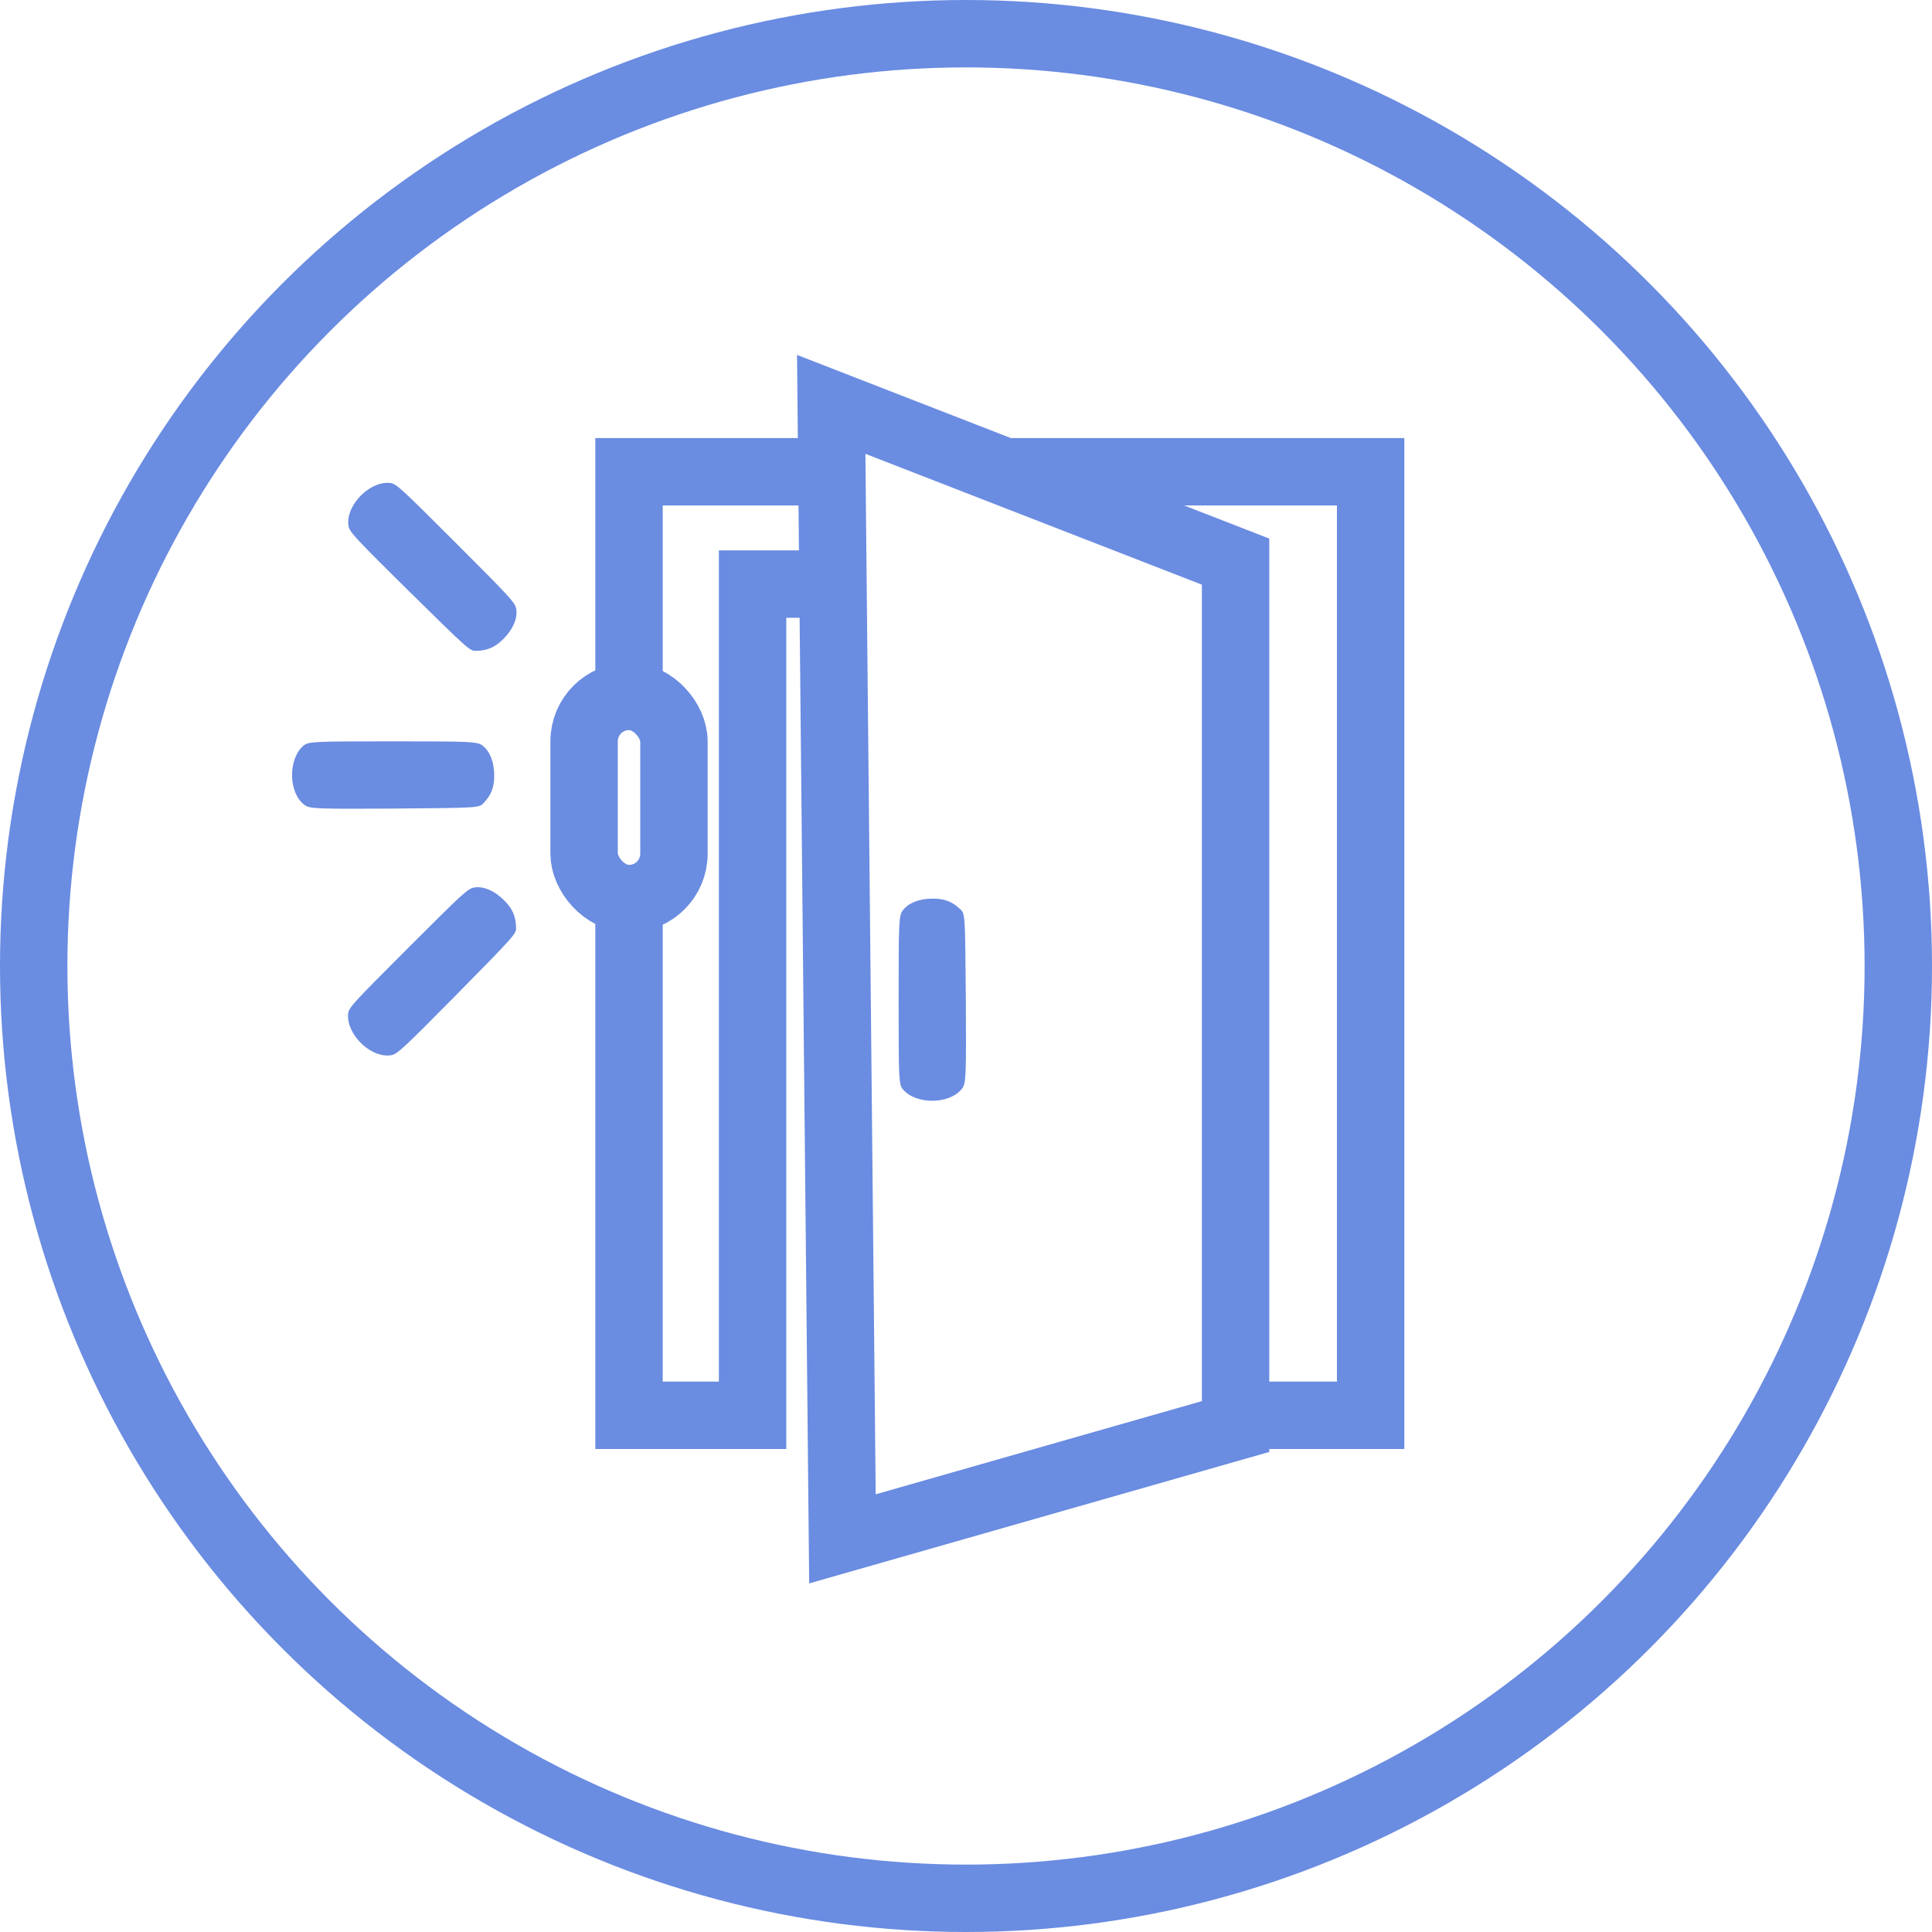
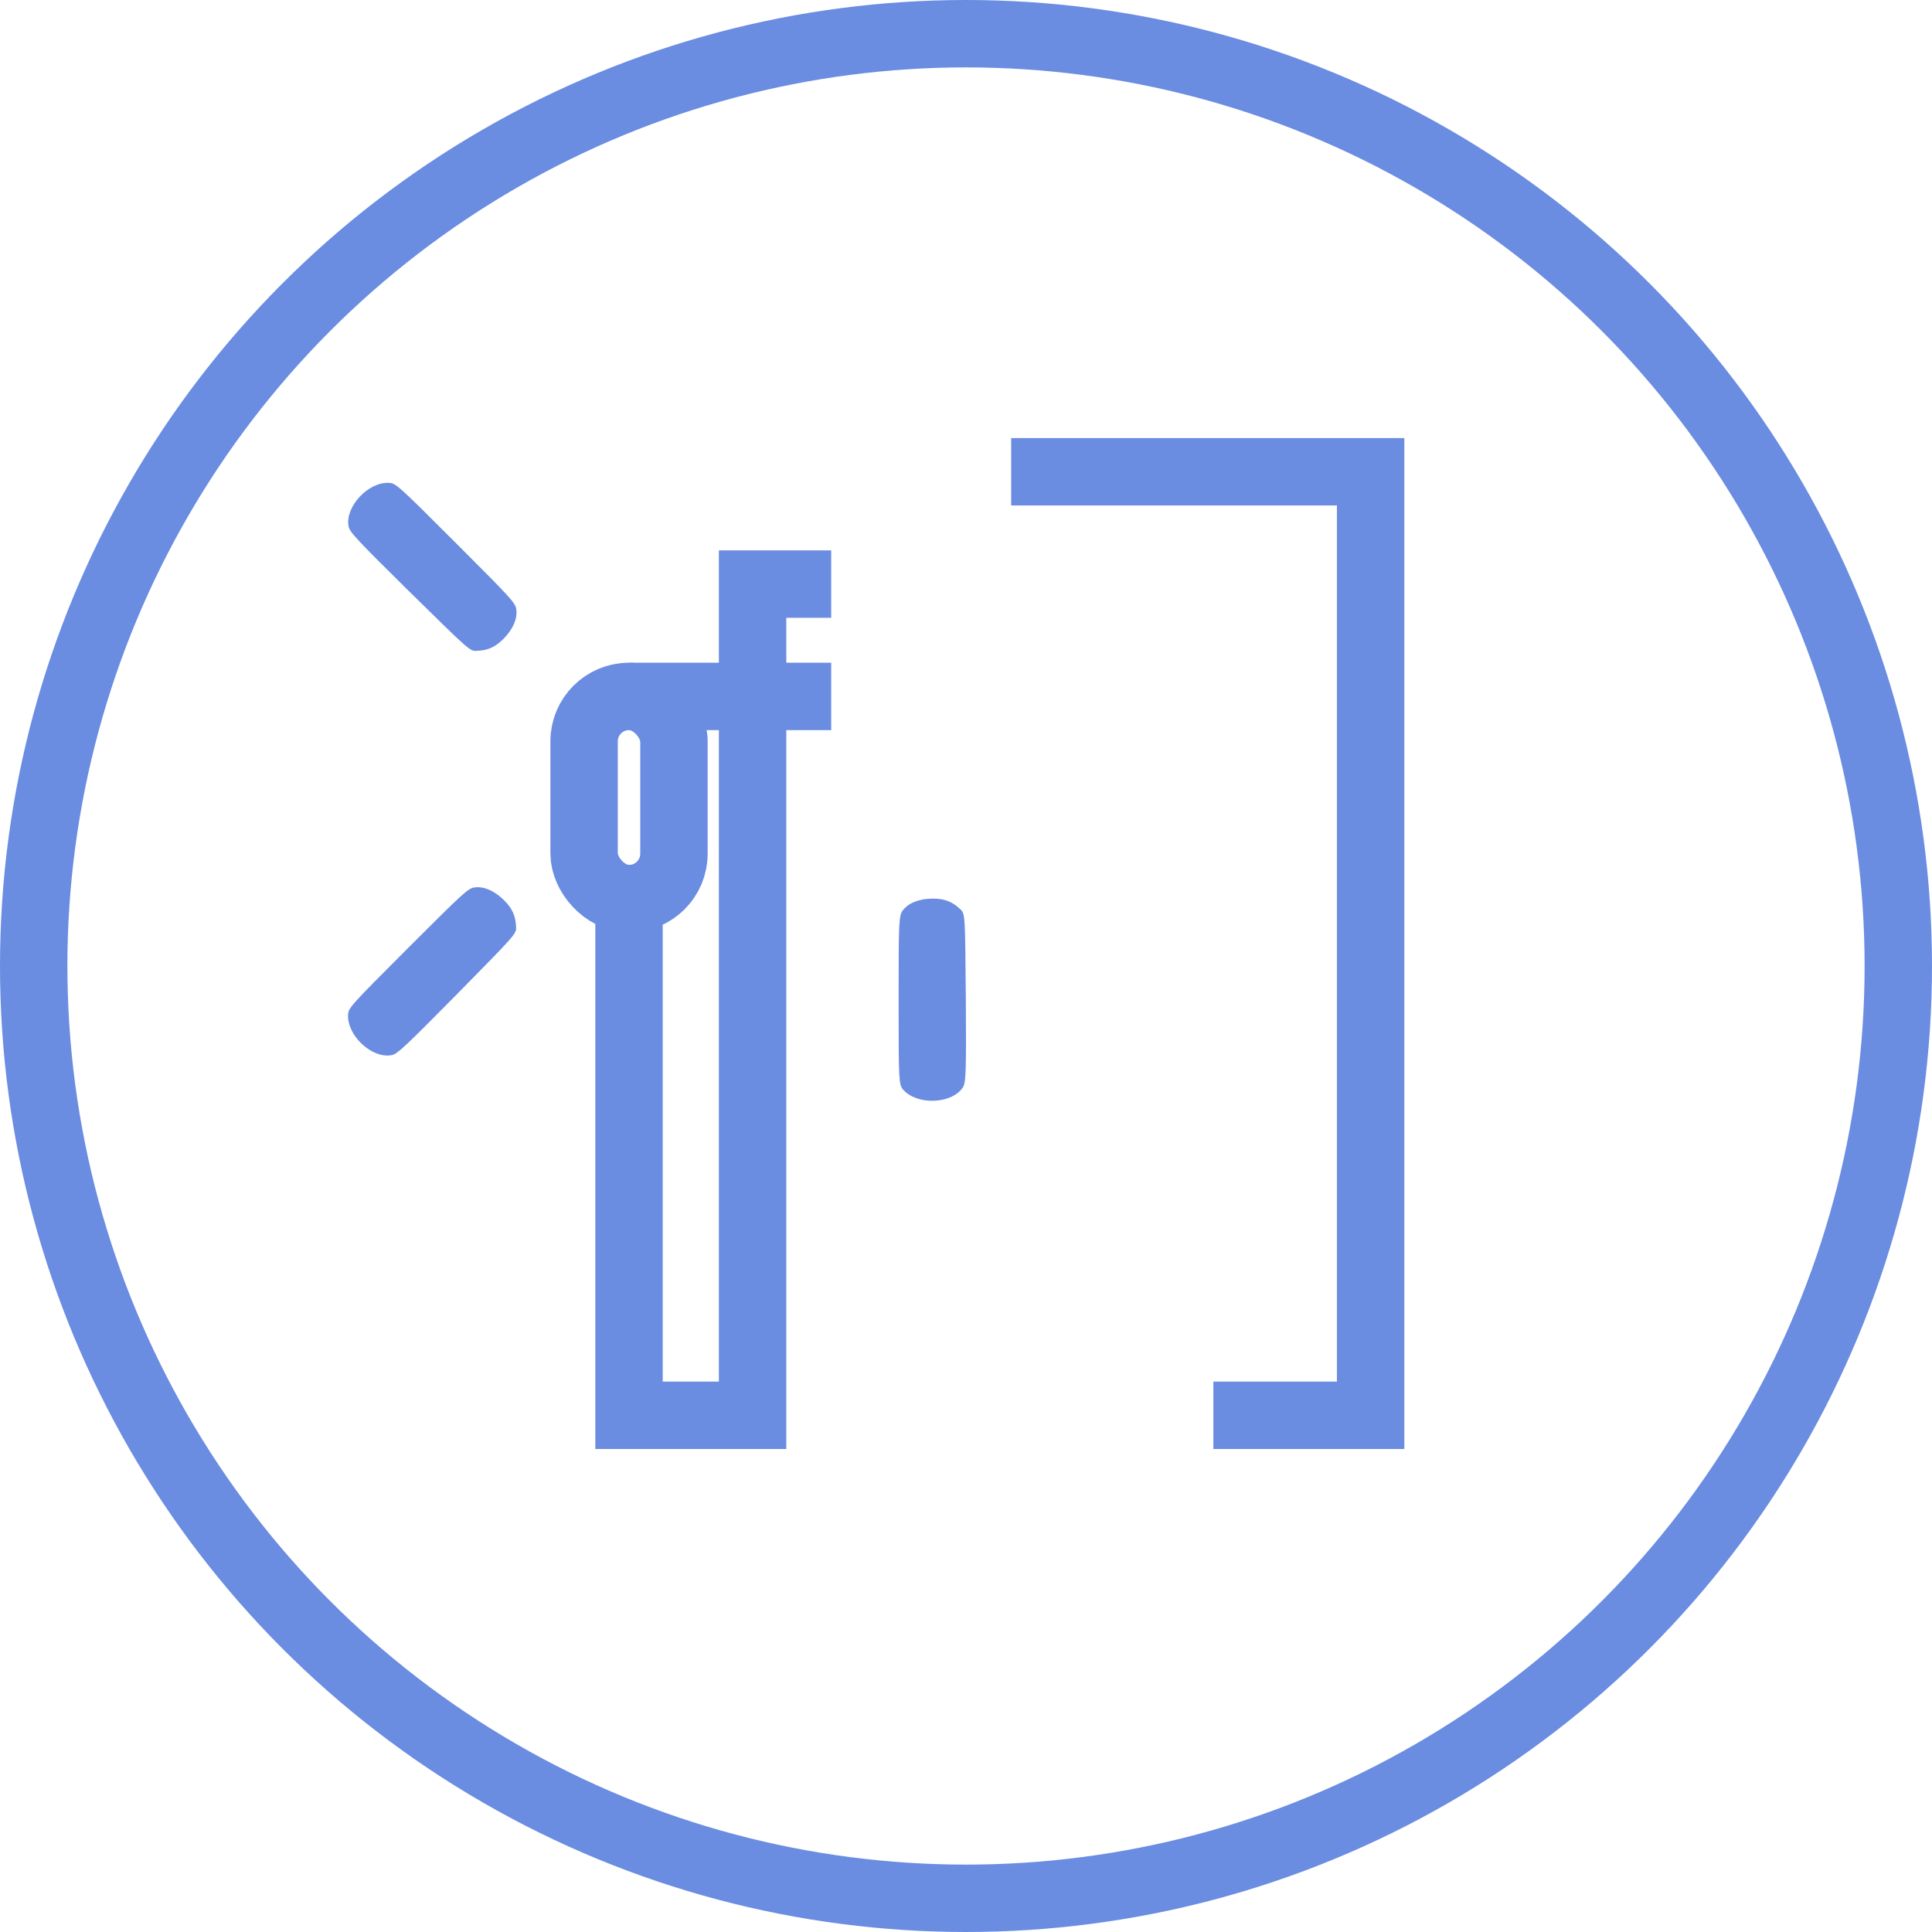
<svg xmlns="http://www.w3.org/2000/svg" width="86" height="86" viewBox="0 0 86 86" fill="none">
-   <path d="M21.473 35.707L21.473 35.707L21.475 35.705C21.642 35.529 21.756 35.361 21.828 35.175C21.901 34.989 21.933 34.782 21.933 34.526C21.933 33.935 21.747 33.477 21.441 33.244L21.44 33.243C21.389 33.203 21.339 33.173 21.239 33.15C21.136 33.125 20.979 33.107 20.715 33.094C20.187 33.069 19.248 33.067 17.483 33.067C15.672 33.067 14.734 33.069 14.221 33.095C13.963 33.109 13.818 33.127 13.724 33.153C13.635 33.178 13.593 33.208 13.542 33.251C13.212 33.54 13.052 34.054 13.068 34.566C13.084 35.078 13.276 35.562 13.62 35.797C13.714 35.859 13.852 35.9 14.405 35.919C14.954 35.938 15.896 35.936 17.58 35.926L17.614 35.925C19.424 35.91 20.351 35.903 20.85 35.873C21.102 35.858 21.238 35.837 21.321 35.81C21.398 35.785 21.43 35.755 21.473 35.707Z" fill="#6A8CE1" stroke="#6A8CE1" stroke-width="0.133" />
  <path d="M42.707 40.527L42.707 40.527L42.705 40.525C42.529 40.358 42.361 40.244 42.175 40.172C41.989 40.099 41.782 40.067 41.526 40.067C40.935 40.067 40.477 40.253 40.244 40.559L40.243 40.56C40.203 40.611 40.173 40.661 40.15 40.761C40.125 40.864 40.107 41.021 40.094 41.285C40.069 41.813 40.067 42.752 40.067 44.517C40.067 46.328 40.069 47.266 40.095 47.779C40.109 48.036 40.127 48.182 40.153 48.276C40.178 48.365 40.208 48.407 40.251 48.458C40.54 48.788 41.054 48.949 41.566 48.932C42.078 48.916 42.562 48.724 42.797 48.38C42.859 48.286 42.9 48.148 42.919 47.594C42.938 47.046 42.936 46.104 42.926 44.42L42.925 44.386C42.91 42.576 42.903 41.649 42.873 41.15C42.858 40.898 42.837 40.762 42.81 40.679C42.785 40.602 42.755 40.57 42.707 40.527Z" fill="#6A8CE1" stroke="#6A8CE1" stroke-width="0.133" />
  <path d="M21.199 28.905L21.199 28.905L21.201 28.905C21.444 28.899 21.643 28.861 21.826 28.78C22.009 28.7 22.178 28.577 22.359 28.396C22.777 27.978 22.969 27.523 22.917 27.141L22.917 27.14C22.909 27.076 22.895 27.019 22.841 26.932C22.786 26.841 22.688 26.718 22.51 26.522C22.155 26.131 21.492 25.465 20.244 24.217C18.963 22.936 18.299 22.275 17.917 21.931C17.726 21.758 17.61 21.669 17.525 21.62C17.445 21.575 17.393 21.566 17.327 21.561C16.889 21.531 16.412 21.782 16.062 22.155C15.712 22.529 15.505 23.007 15.582 23.416C15.604 23.527 15.673 23.654 16.051 24.058C16.426 24.46 17.093 25.124 18.291 26.308L18.316 26.331C19.606 27.6 20.267 28.251 20.641 28.582C20.829 28.75 20.94 28.831 21.018 28.871C21.091 28.908 21.135 28.909 21.199 28.905Z" fill="#6A8CE1" stroke="#6A8CE1" stroke-width="0.133" />
  <path d="M22.906 41.286L22.905 41.286L22.905 41.284C22.899 41.041 22.861 40.842 22.78 40.659C22.7 40.477 22.577 40.307 22.396 40.126C21.978 39.708 21.523 39.516 21.141 39.568L21.14 39.568C21.076 39.576 21.019 39.59 20.932 39.644C20.841 39.699 20.718 39.797 20.522 39.975C20.131 40.331 19.465 40.993 18.217 42.241C16.936 43.522 16.275 44.187 15.931 44.568C15.758 44.76 15.669 44.876 15.62 44.96C15.575 45.04 15.566 45.092 15.561 45.159C15.531 45.596 15.782 46.073 16.155 46.423C16.529 46.774 17.007 46.98 17.416 46.903C17.527 46.881 17.654 46.812 18.058 46.434C18.46 46.059 19.124 45.392 20.308 44.194L20.331 44.17C21.6 42.88 22.251 42.218 22.582 41.845C22.75 41.656 22.831 41.545 22.871 41.467C22.908 41.395 22.909 41.351 22.906 41.286Z" fill="#6A8CE1" stroke="#6A8CE1" stroke-width="0.133" />
-   <path d="M28 31V21H37" stroke="#6A8CE1" stroke-width="3" />
-   <path d="M37.5 68.5L37 18L55 25V63.5L37.5 68.5Z" stroke="#6A8CE1" stroke-width="3" />
+   <path d="M28 31H37" stroke="#6A8CE1" stroke-width="3" />
  <path d="M37 26H33.5V63H28V38.5" stroke="#6A8CE1" stroke-width="3" />
  <path d="M45.011 21H61.011V63H54.011" stroke="#6A8CE1" stroke-width="3" />
  <rect x="26" y="31" width="4" height="9" rx="2" stroke="#6A8CE1" stroke-width="3" />
  <circle cx="43" cy="43" r="41.5" stroke="#6A8CE1" stroke-width="3" />
</svg>